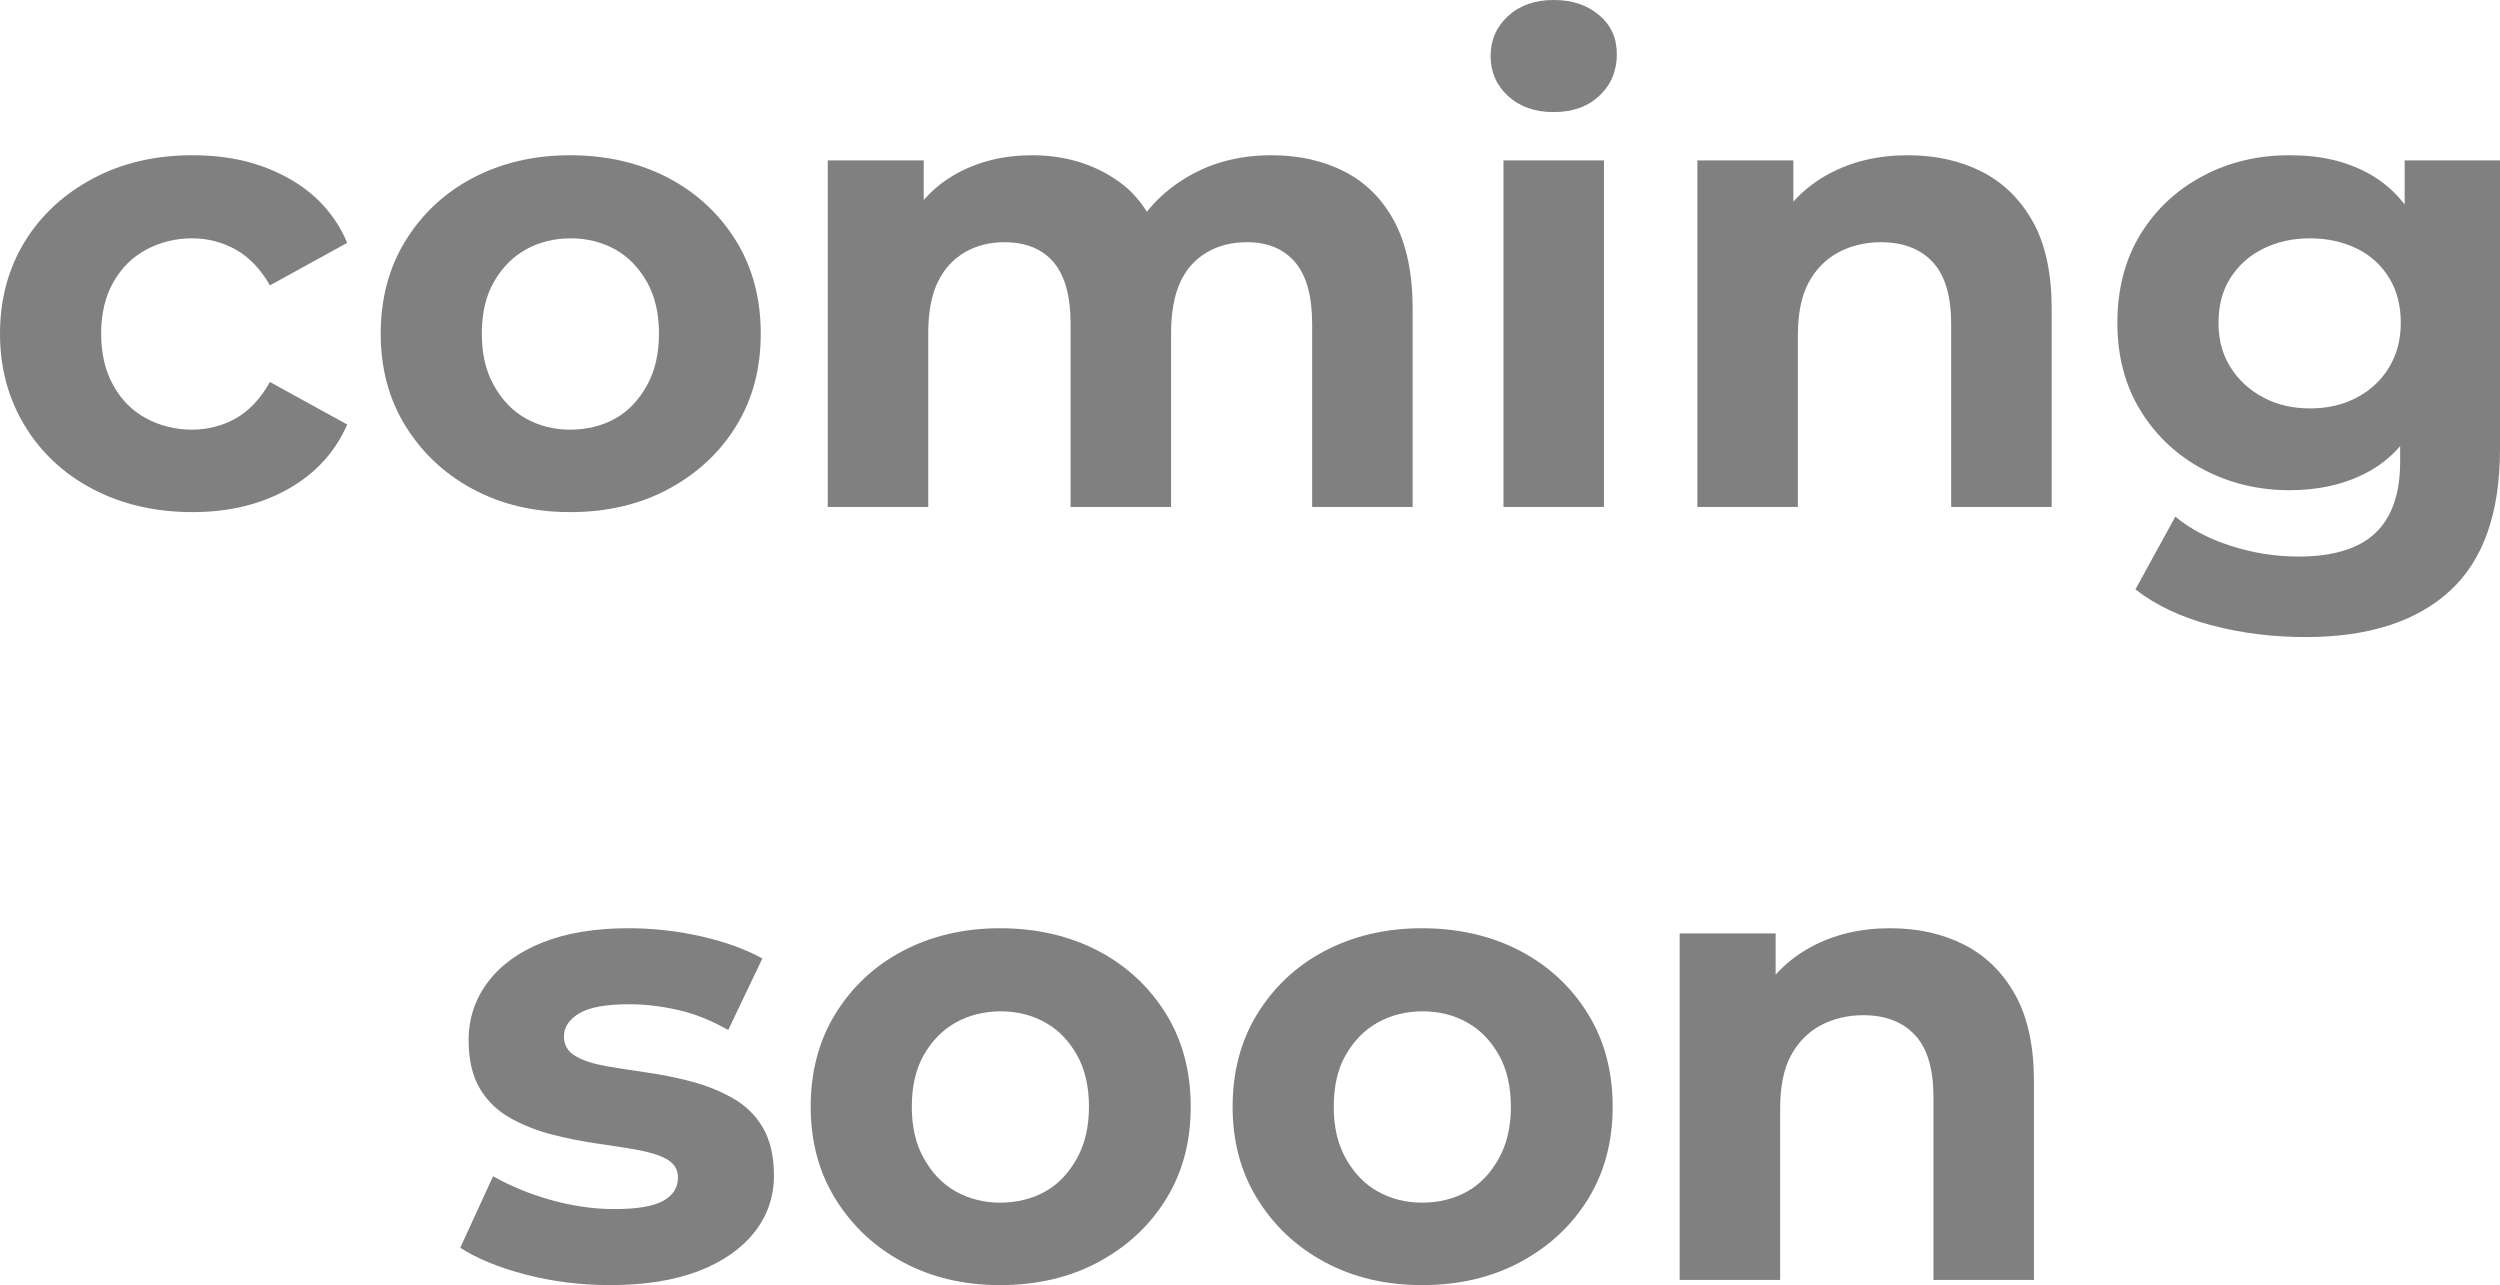
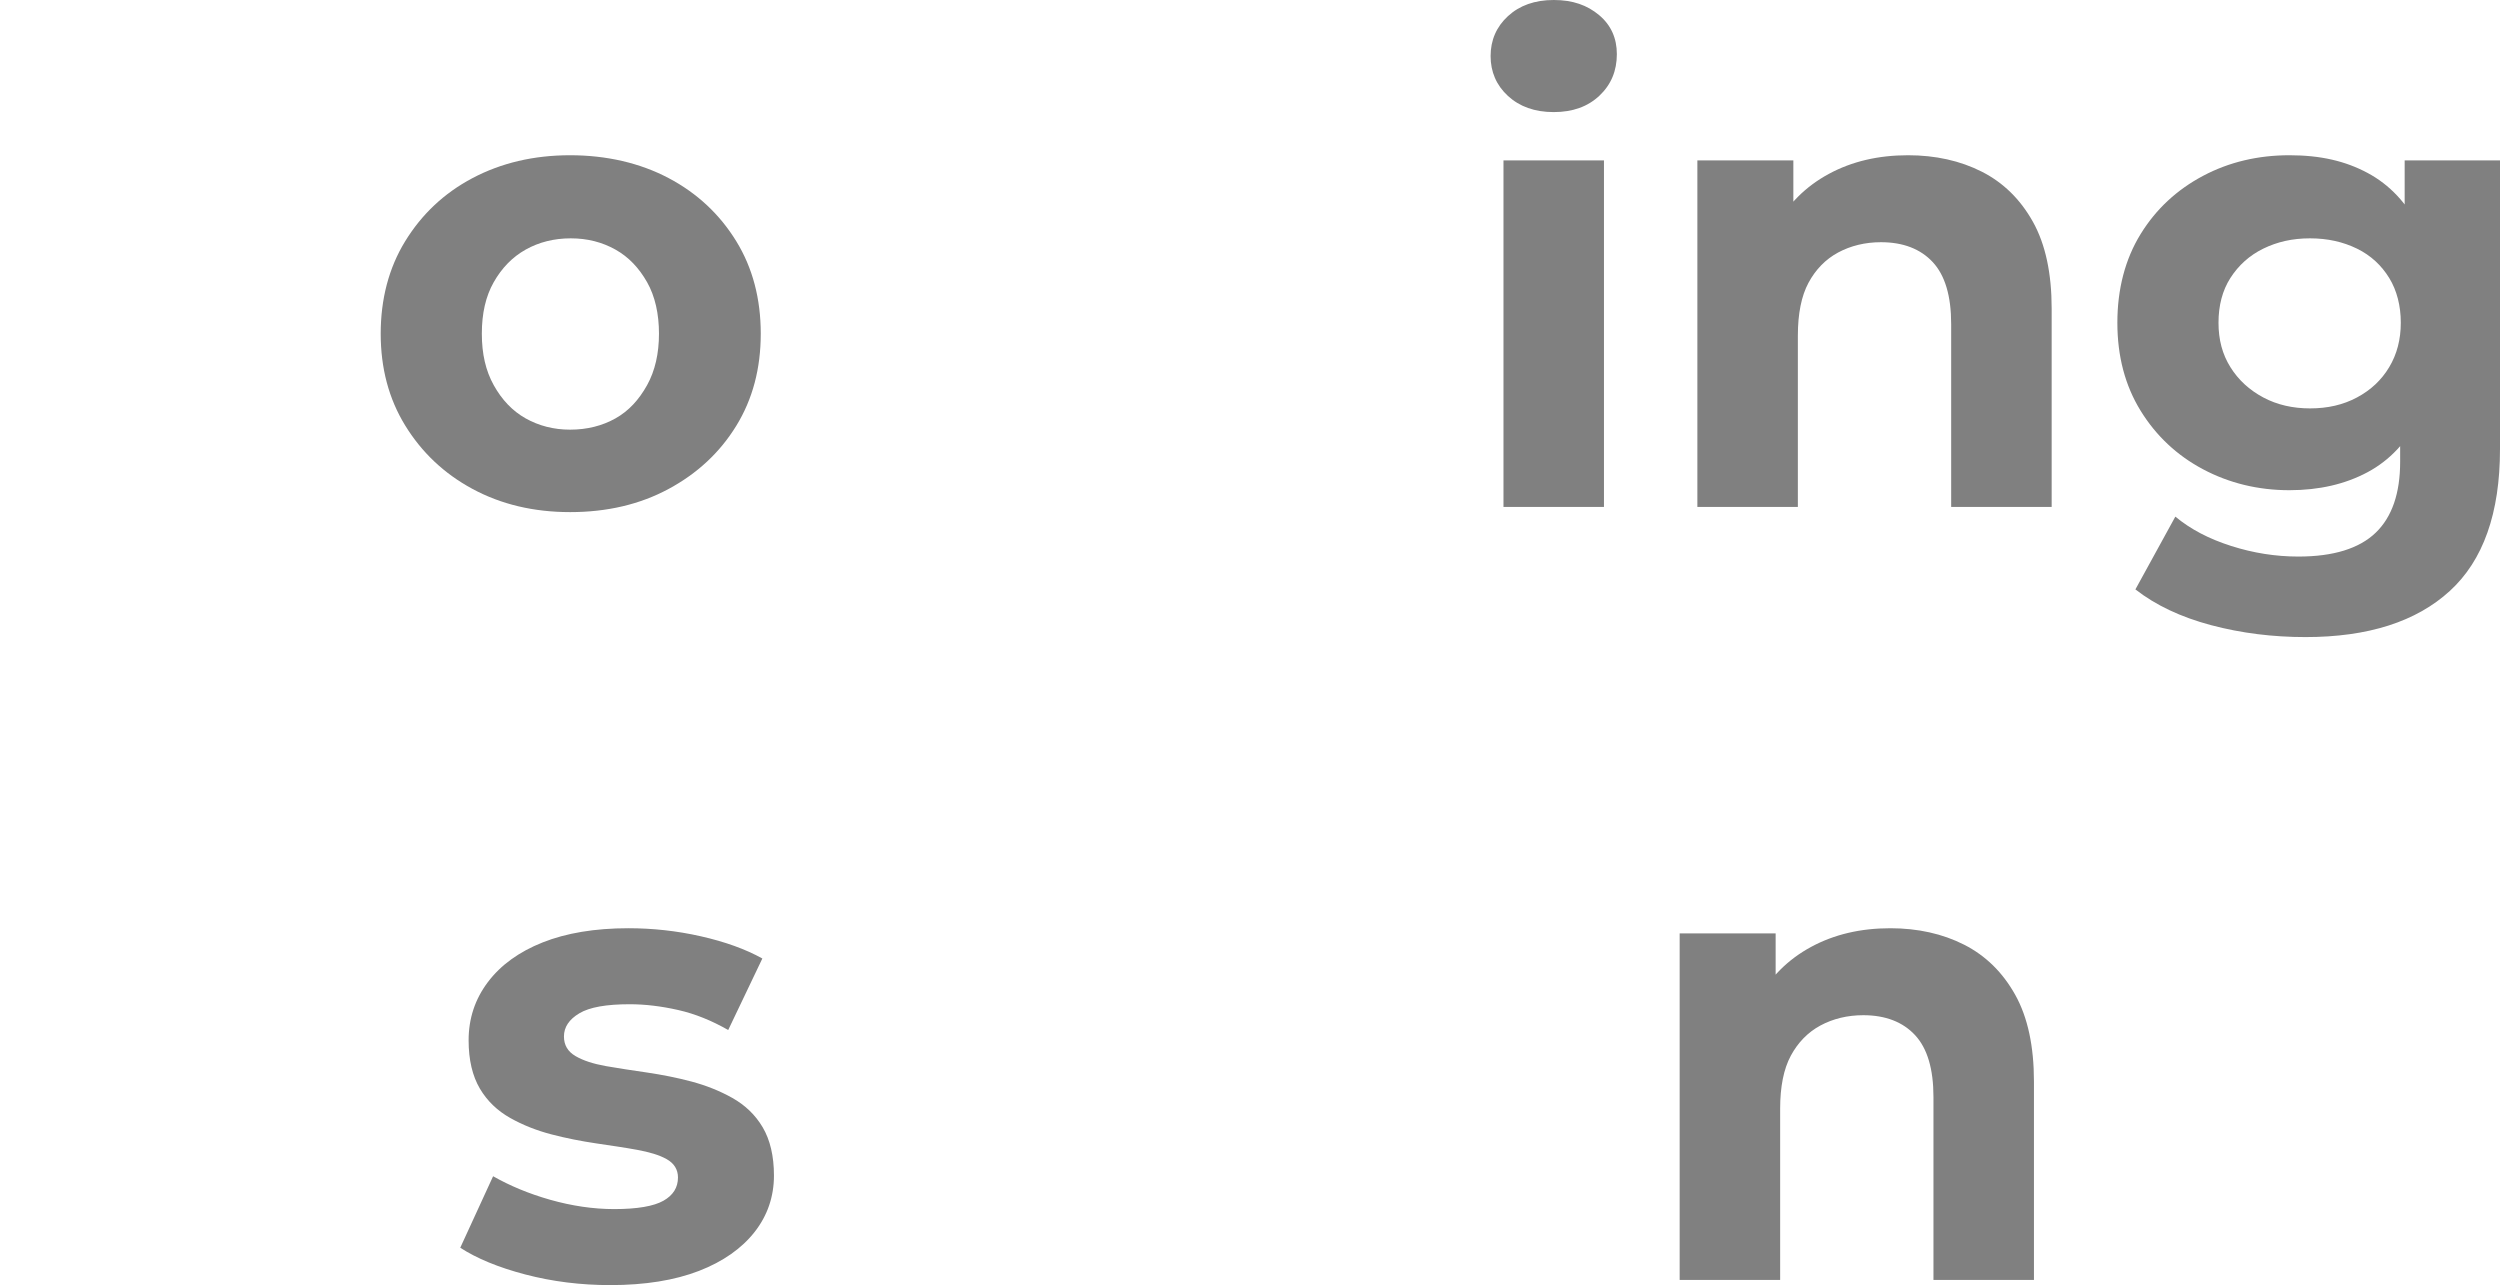
<svg xmlns="http://www.w3.org/2000/svg" id="uuid-9c664632-3bbf-4d3a-895e-6a49c2336736" data-name="レイヤー_2" viewBox="0 0 77.62 39.9">
  <defs>
    <style>
      .uuid-3dfe1286-7df0-47ed-a27e-e36838b7354c {
        fill: gray;
      }
    </style>
  </defs>
  <g id="uuid-8b2bbe74-083f-4018-8e1e-9aba568218dd" data-name="レイヤー_1">
    <g>
-       <path class="uuid-3dfe1286-7df0-47ed-a27e-e36838b7354c" d="M5.98,15.9c-1.16,0-2.19-.24-3.09-.71-.9-.47-1.61-1.13-2.12-1.97-.51-.84-.77-1.79-.77-2.86s.26-2.03.77-2.86c.51-.83,1.22-1.48,2.12-1.96.9-.48,1.93-.72,3.09-.72s2.12.24,2.97.71c.85.47,1.46,1.14,1.83,2.01l-2.4,1.32c-.29-.51-.65-.88-1.06-1.11-.41-.23-.87-.35-1.36-.35-.52,0-.99.12-1.42.35-.43.23-.77.57-1.02,1.01-.25.44-.38.97-.38,1.6s.13,1.16.38,1.61c.25.45.59.79,1.02,1.02.43.23.9.35,1.42.35.49,0,.95-.12,1.36-.35.41-.23.77-.61,1.06-1.13l2.4,1.32c-.37.85-.98,1.52-1.83,2-.85.48-1.84.72-2.97.72" />
      <path class="uuid-3dfe1286-7df0-47ed-a27e-e36838b7354c" d="M17.7,15.9c-1.13,0-2.14-.24-3.03-.72-.89-.48-1.58-1.14-2.09-1.97-.51-.83-.76-1.78-.76-2.85s.25-2.04.76-2.87c.51-.83,1.2-1.49,2.09-1.96.89-.47,1.9-.71,3.03-.71s2.17.24,3.06.71c.89.47,1.59,1.13,2.1,1.96.51.83.76,1.79.76,2.87s-.25,2.03-.76,2.86c-.51.83-1.21,1.48-2.1,1.96s-1.91.72-3.06.72M17.7,13.34c.53,0,1-.12,1.41-.35.41-.23.73-.58.98-1.03.25-.45.37-.99.37-1.6s-.12-1.16-.37-1.6c-.25-.44-.57-.78-.98-1.01-.41-.23-.87-.35-1.39-.35s-.99.12-1.4.35c-.41.23-.74.57-.99,1.01-.25.44-.37.97-.37,1.6s.12,1.15.37,1.6c.25.45.58.8.99,1.03.41.23.87.35,1.38.35" />
-       <path class="uuid-3dfe1286-7df0-47ed-a27e-e36838b7354c" d="M39.48,4.82c.85,0,1.61.17,2.27.51s1.18.86,1.55,1.56c.37.7.56,1.6.56,2.69v6.16h-3.12v-5.68c0-.87-.18-1.51-.53-1.92-.35-.41-.85-.62-1.49-.62-.47,0-.88.1-1.24.31s-.64.51-.83.92c-.19.41-.29.94-.29,1.59v5.4h-3.12v-5.68c0-.87-.18-1.51-.53-1.92-.35-.41-.86-.62-1.53-.62-.45,0-.86.1-1.22.31-.36.21-.64.51-.84.92-.2.41-.3.94-.3,1.59v5.4h-3.12V4.98h2.98v2.92l-.56-.84c.36-.73.89-1.29,1.58-1.67.69-.38,1.47-.57,2.34-.57.99,0,1.85.25,2.6.75.75.5,1.24,1.26,1.48,2.29l-1.1-.3c.36-.83.93-1.49,1.72-1.99.79-.5,1.7-.75,2.74-.75" />
      <path class="uuid-3dfe1286-7df0-47ed-a27e-e36838b7354c" d="M48.24,3.48c-.59,0-1.06-.17-1.42-.5-.36-.33-.54-.75-.54-1.24s.18-.91.54-1.24c.36-.33.83-.5,1.42-.5s1.04.16,1.41.47.55.72.55,1.21c0,.52-.18.95-.54,1.29-.36.34-.83.51-1.42.51M46.68,4.98h3.12v10.76h-3.12V4.98Z" />
      <path class="uuid-3dfe1286-7df0-47ed-a27e-e36838b7354c" d="M59.24,4.82c.85,0,1.62.17,2.29.51.67.34,1.2.86,1.59,1.56.39.7.58,1.6.58,2.69v6.16h-3.12v-5.68c0-.87-.19-1.51-.57-1.92-.38-.41-.92-.62-1.61-.62-.49,0-.94.11-1.33.32-.39.21-.7.53-.92.94-.22.41-.33.96-.33,1.64v5.32h-3.12V4.98h2.98v2.98l-.56-.9c.39-.72.94-1.27,1.66-1.66s1.54-.58,2.46-.58" />
      <path class="uuid-3dfe1286-7df0-47ed-a27e-e36838b7354c" d="M71.08,15.22c-.97,0-1.87-.22-2.68-.65-.81-.43-1.46-1.04-1.94-1.82s-.72-1.69-.72-2.73.24-1.97.72-2.75,1.13-1.38,1.94-1.81c.81-.43,1.71-.64,2.68-.64s1.74.18,2.43.55c.69.37,1.22.94,1.61,1.71.39.77.58,1.75.58,2.94s-.19,2.16-.58,2.93c-.39.77-.92,1.34-1.61,1.71-.69.37-1.5.56-2.43.56M71.58,19.78c-1.01,0-1.99-.12-2.93-.37s-1.72-.62-2.35-1.11l1.24-2.26c.47.39,1.04.69,1.73.91s1.38.33,2.09.33c1.09,0,1.89-.25,2.4-.74.51-.49.76-1.23.76-2.2v-1.6l.2-2.72-.06-2.74v-2.3h2.96v8.96c0,1.99-.52,3.46-1.56,4.41-1.04.95-2.53,1.43-4.48,1.43M71.72,12.68c.55,0,1.03-.11,1.46-.34.43-.23.76-.54,1-.94.24-.4.36-.86.36-1.38s-.12-1-.36-1.39c-.24-.39-.57-.7-1-.91-.43-.21-.91-.32-1.46-.32s-1.02.11-1.45.32c-.43.21-.77.52-1.02.91-.25.39-.37.86-.37,1.39s.12.98.37,1.38c.25.4.59.71,1.02.94.43.23.92.34,1.45.34" />
      <path class="uuid-3dfe1286-7df0-47ed-a27e-e36838b7354c" d="M18.95,39.9c-.92,0-1.8-.11-2.64-.33-.84-.22-1.51-.5-2.02-.83l1.02-2.22c.51.29,1.1.54,1.77.73.67.19,1.34.29,1.99.29.72,0,1.23-.09,1.53-.26.3-.17.45-.41.45-.72,0-.25-.12-.44-.35-.57-.23-.13-.54-.22-.92-.29-.38-.07-.8-.13-1.27-.2-.47-.07-.93-.16-1.39-.28-.46-.12-.89-.29-1.28-.51-.39-.22-.71-.52-.94-.91-.23-.39-.35-.89-.35-1.5,0-.68.2-1.28.6-1.81.4-.53.97-.94,1.7-1.23.73-.29,1.62-.44,2.66-.44.75,0,1.5.08,2.25.25s1.39.4,1.91.69l-1.06,2.22c-.51-.29-1.02-.5-1.55-.62-.53-.12-1.03-.18-1.51-.18-.72,0-1.24.09-1.56.28-.32.19-.48.43-.48.72,0,.27.12.47.36.61.24.14.55.24.94.31.39.07.81.13,1.28.2.47.07.93.16,1.38.28.45.12.88.29,1.27.51.39.22.71.52.94.91.23.39.35.89.35,1.5,0,.65-.2,1.24-.6,1.75-.4.51-.98.92-1.73,1.21s-1.67.44-2.75.44" />
-       <path class="uuid-3dfe1286-7df0-47ed-a27e-e36838b7354c" d="M31.05,39.9c-1.13,0-2.14-.24-3.03-.72s-1.58-1.14-2.09-1.97c-.51-.83-.76-1.78-.76-2.85s.25-2.04.76-2.87c.51-.83,1.2-1.49,2.09-1.96.89-.47,1.9-.71,3.03-.71s2.17.24,3.06.71c.89.47,1.59,1.13,2.1,1.96s.76,1.79.76,2.87-.25,2.03-.76,2.86c-.51.83-1.21,1.48-2.1,1.96s-1.91.72-3.06.72M31.05,37.34c.53,0,1-.12,1.41-.35.41-.23.73-.58.98-1.03.25-.45.37-.99.37-1.6s-.12-1.16-.37-1.6c-.25-.44-.57-.78-.98-1.01-.41-.23-.87-.35-1.39-.35s-.99.12-1.4.35c-.41.23-.74.57-.99,1.01-.25.44-.37.97-.37,1.6s.12,1.15.37,1.6c.25.45.58.8.99,1.03.41.23.87.35,1.38.35" />
-       <path class="uuid-3dfe1286-7df0-47ed-a27e-e36838b7354c" d="M44.15,39.9c-1.13,0-2.14-.24-3.03-.72s-1.58-1.14-2.09-1.97c-.51-.83-.76-1.78-.76-2.85s.25-2.04.76-2.87c.51-.83,1.2-1.49,2.09-1.96.89-.47,1.9-.71,3.03-.71s2.17.24,3.06.71c.89.47,1.59,1.13,2.1,1.96.51.83.76,1.79.76,2.87s-.25,2.03-.76,2.86c-.51.83-1.21,1.48-2.1,1.96s-1.91.72-3.06.72M44.15,37.34c.53,0,1-.12,1.41-.35.41-.23.73-.58.98-1.03.25-.45.37-.99.37-1.6s-.12-1.16-.37-1.6c-.25-.44-.57-.78-.98-1.01-.41-.23-.87-.35-1.39-.35s-.99.12-1.4.35c-.41.23-.74.57-.99,1.01-.25.44-.37.97-.37,1.6s.12,1.15.37,1.6c.25.45.58.8.99,1.03.41.23.87.35,1.38.35" />
      <path class="uuid-3dfe1286-7df0-47ed-a27e-e36838b7354c" d="M58.69,28.82c.85,0,1.62.17,2.29.51s1.2.86,1.59,1.56.58,1.6.58,2.69v6.16h-3.12v-5.68c0-.87-.19-1.51-.57-1.92-.38-.41-.92-.62-1.61-.62-.49,0-.94.11-1.33.32-.39.21-.7.53-.92.94-.22.41-.33.96-.33,1.64v5.32h-3.12v-10.76h2.98v2.98l-.56-.9c.39-.72.94-1.27,1.66-1.66s1.54-.58,2.46-.58" />
    </g>
  </g>
</svg>